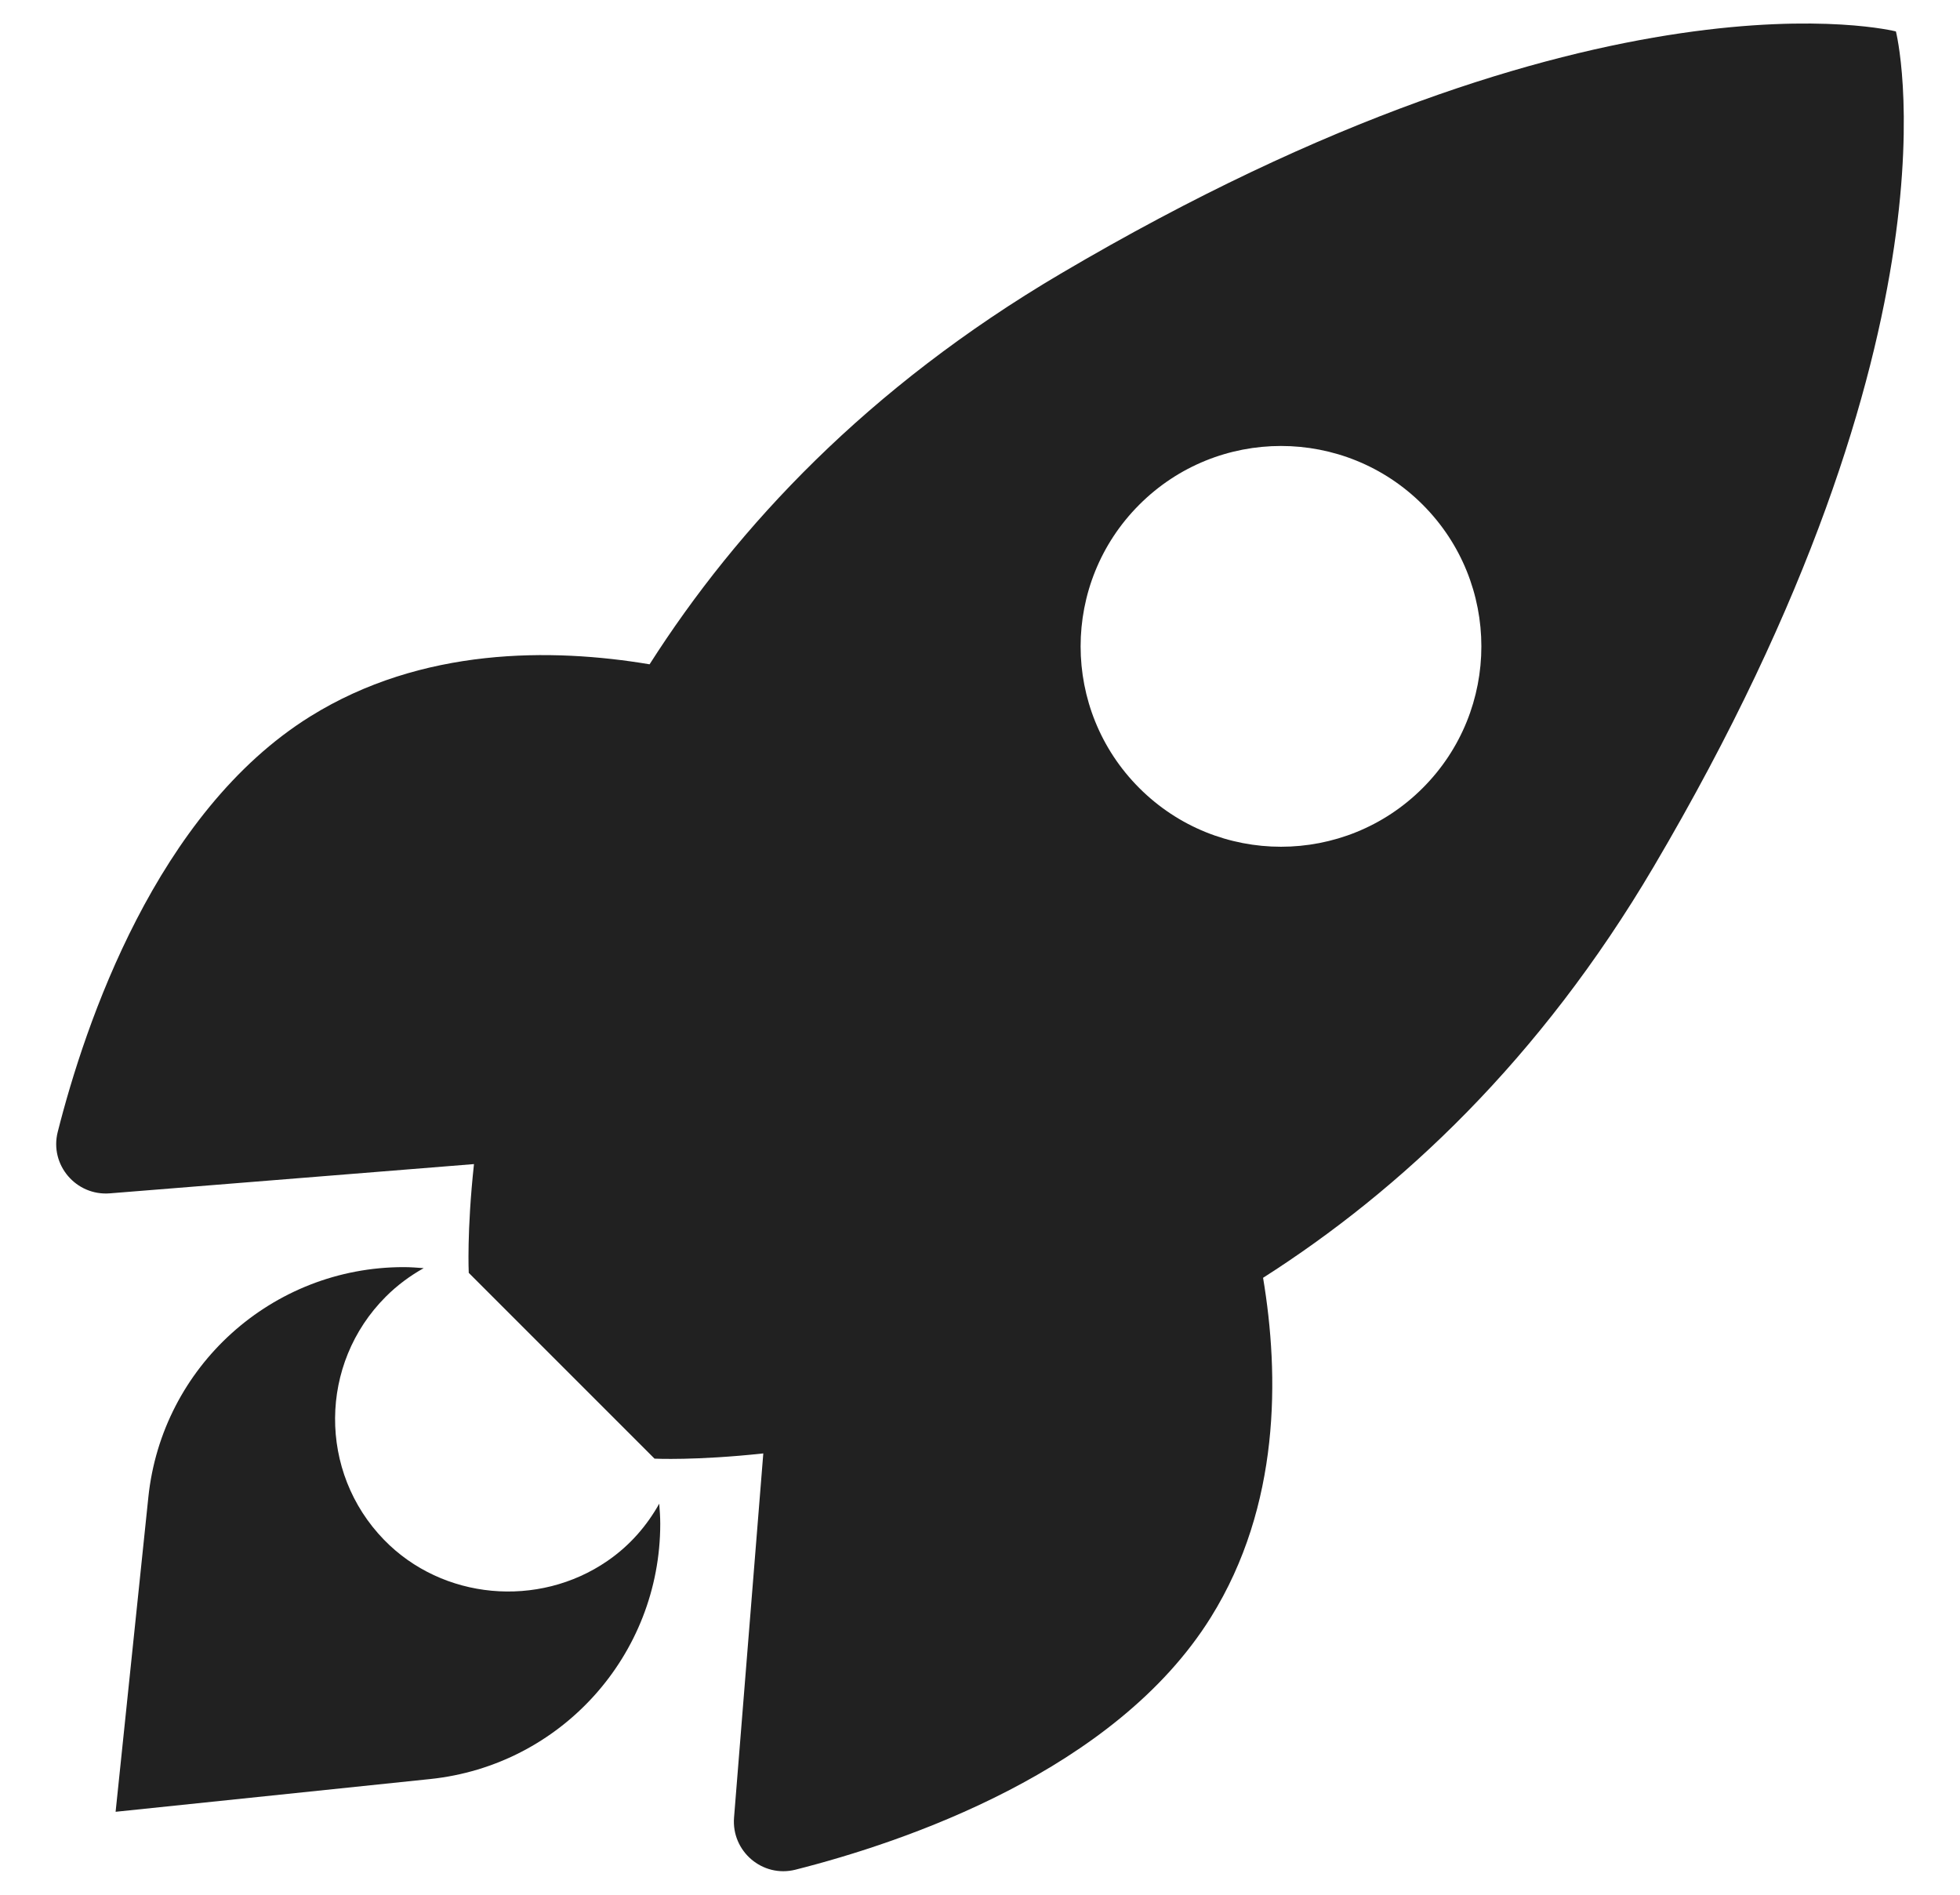
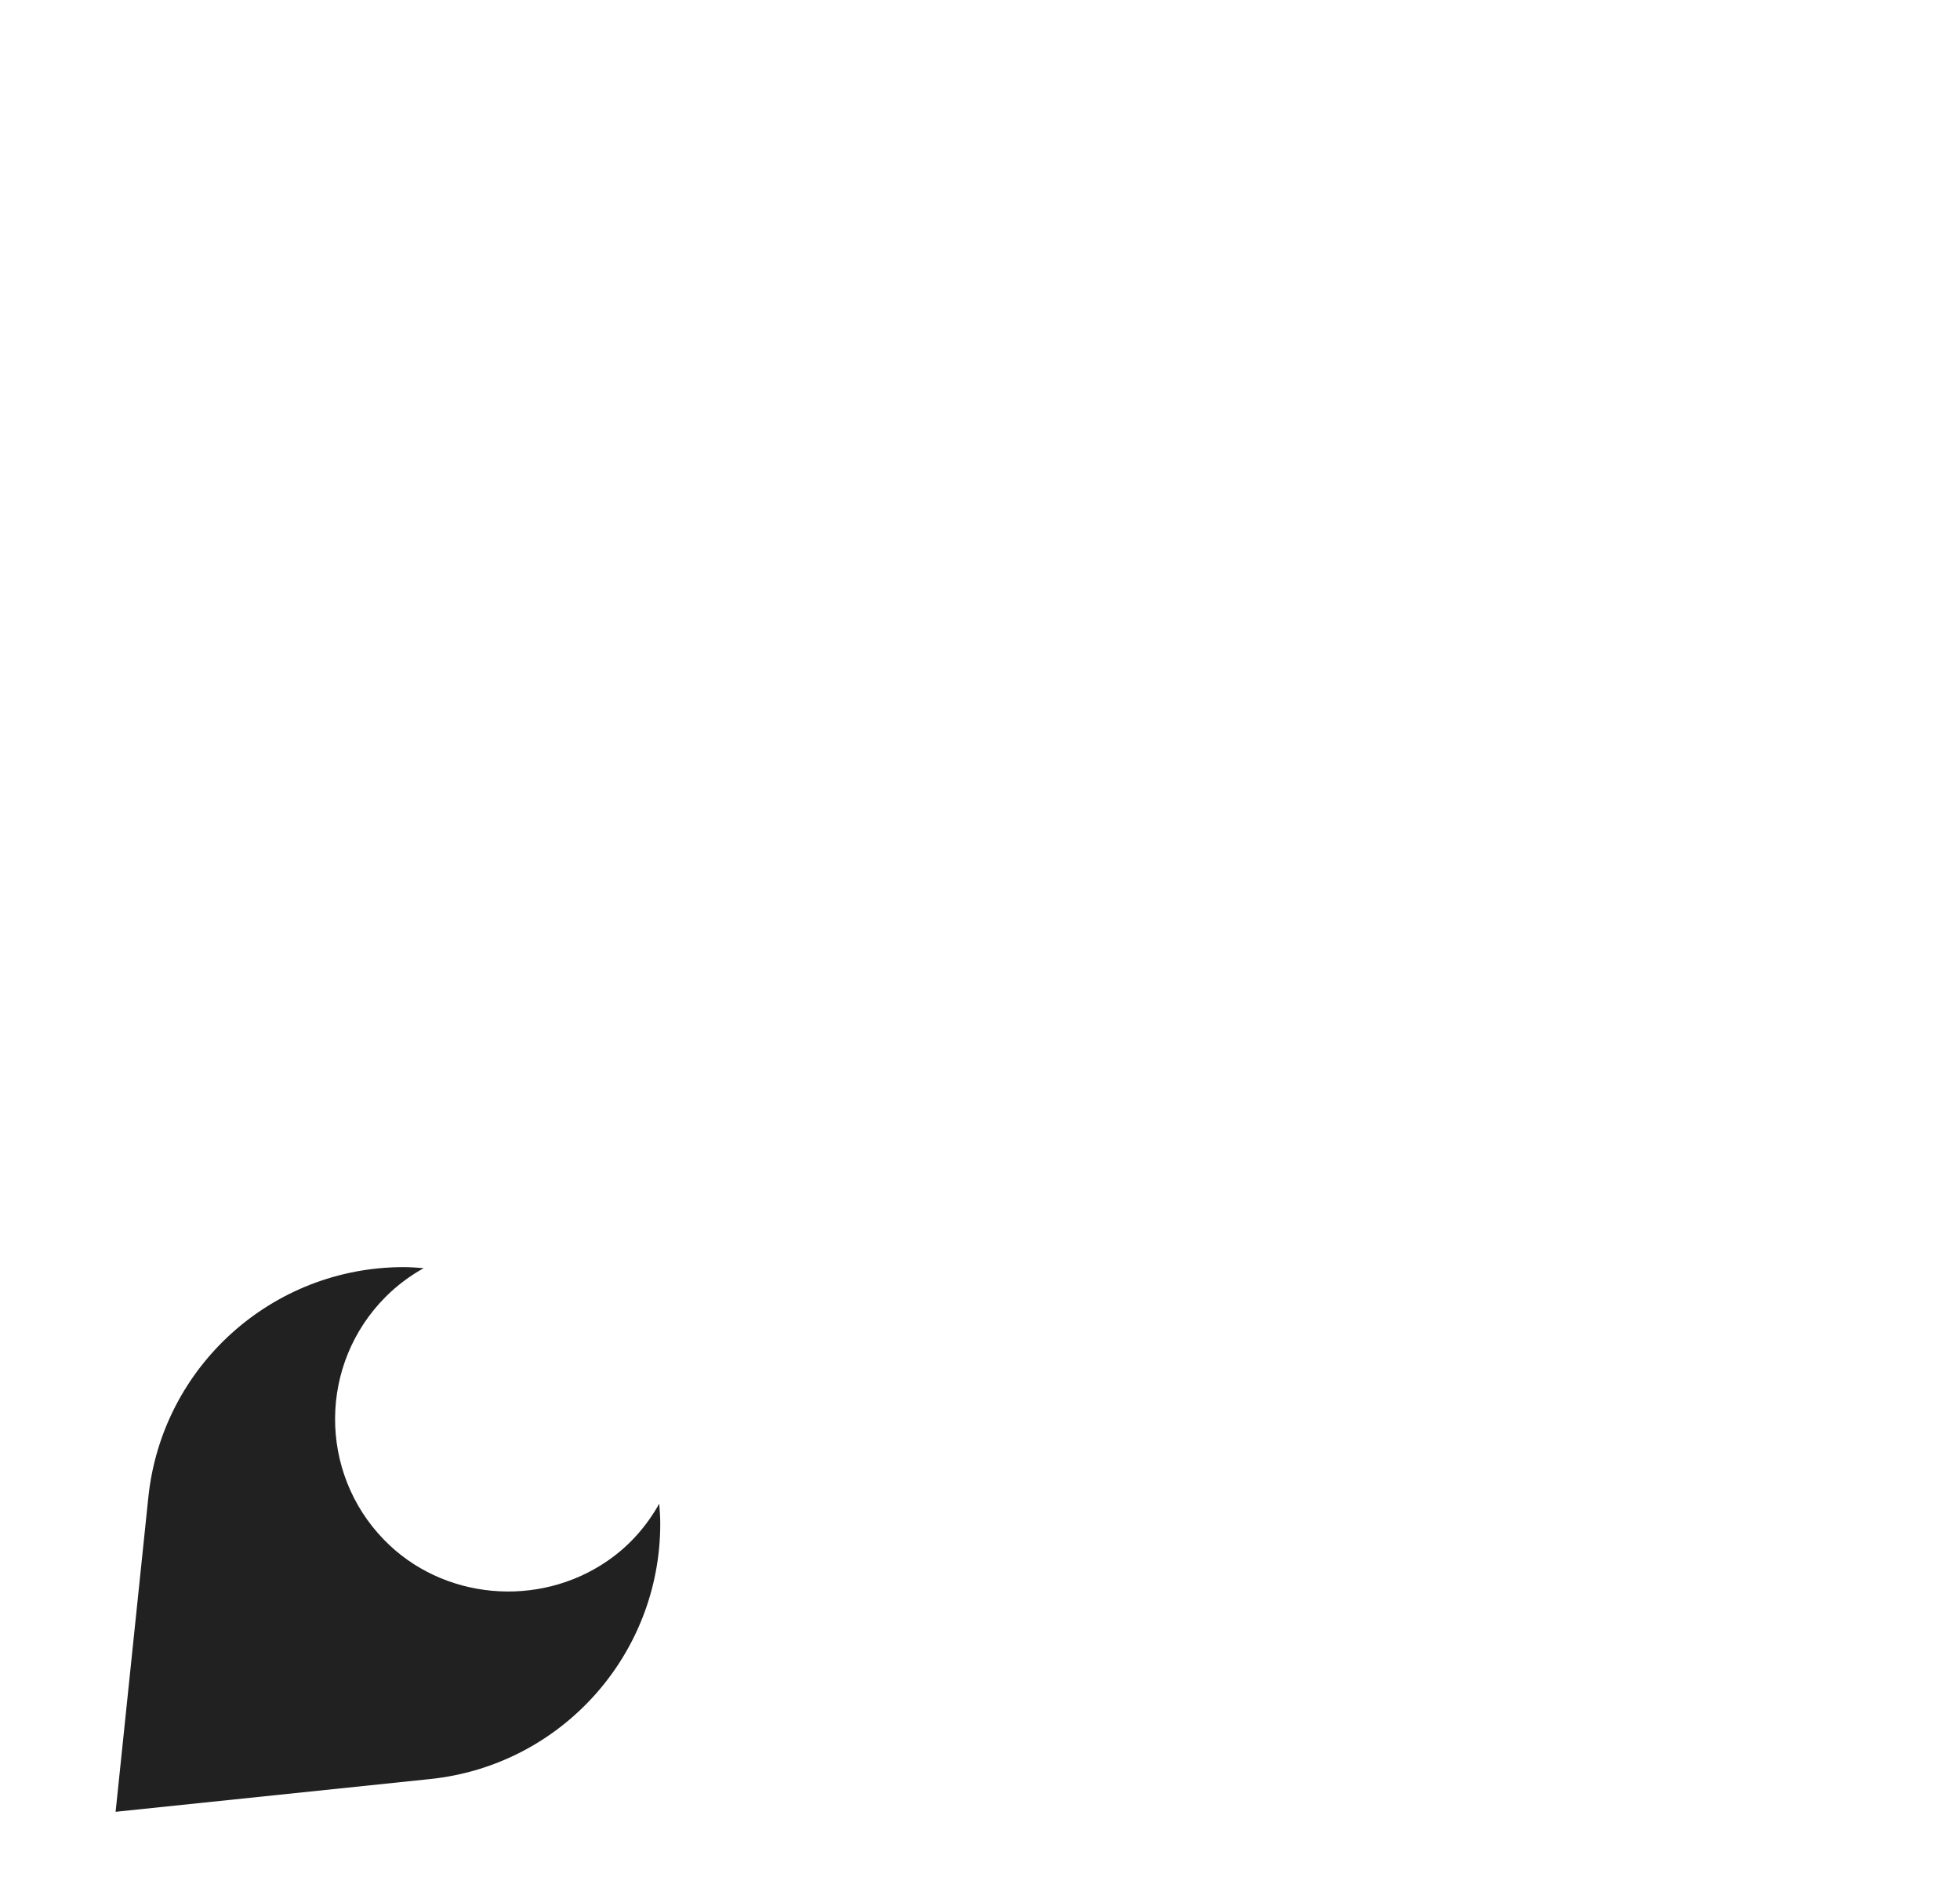
<svg xmlns="http://www.w3.org/2000/svg" version="1.1" id="Layer_1" x="0px" y="0px" viewBox="0 0 150 145" style="enable-background:new 0 0 150 145;" xml:space="preserve">
  <style type="text/css">
	.st0{fill:#212121;}
</style>
  <g>
    <path class="st0" d="M46.486,119.455c-5.287,3.638-12.625,2.984-17.098-1.62   c-5.038-5.185-4.992-13.473,0.137-18.603c0.882-0.882,1.863-1.602,2.901-2.184   c-0.509-0.039-1.019-0.078-1.538-0.078l-0-0c-10.06,0-18.493,7.601-19.535,17.607   l-2.506,24.075l24.075-2.506c10.006-1.042,17.607-9.475,17.607-19.535   c0-0.519-0.038-1.029-0.078-1.538C49.518,116.737,48.23,118.256,46.486,119.455z" />
-     <path class="st0" d="M145.095,2.405c0,0-22.644-5.805-63.928,18.543   c-14.77,8.711-24.732,19.35-31.454,29.89c-7.492-1.255-17.435-1.327-25.977,3.994   C11.962,62.166,6.515,78.34,4.418,86.624c-0.637,2.517,1.403,4.908,3.992,4.7l27.864-2.239   c-0.558,5.165-0.4,8.324-0.4,8.324l14.218,14.218c0,0,3.159,0.158,8.324-0.4l-2.239,27.864   c-0.208,2.588,2.182,4.629,4.7,3.992c8.284-2.097,24.459-7.545,31.793-19.318   c5.322-8.542,5.249-18.486,3.994-25.978c10.54-6.721,21.179-16.684,29.89-31.454   C150.9,25.049,145.095,2.405,145.095,2.405z M108.879,60.308c-5.989,5.989-15.698,5.989-21.687,0   c-5.989-5.989-5.989-15.698,0-21.687c5.989-5.989,15.698-5.989,21.687,0   C114.867,44.61,114.867,54.32,108.879,60.308z" />
  </g>
</svg>